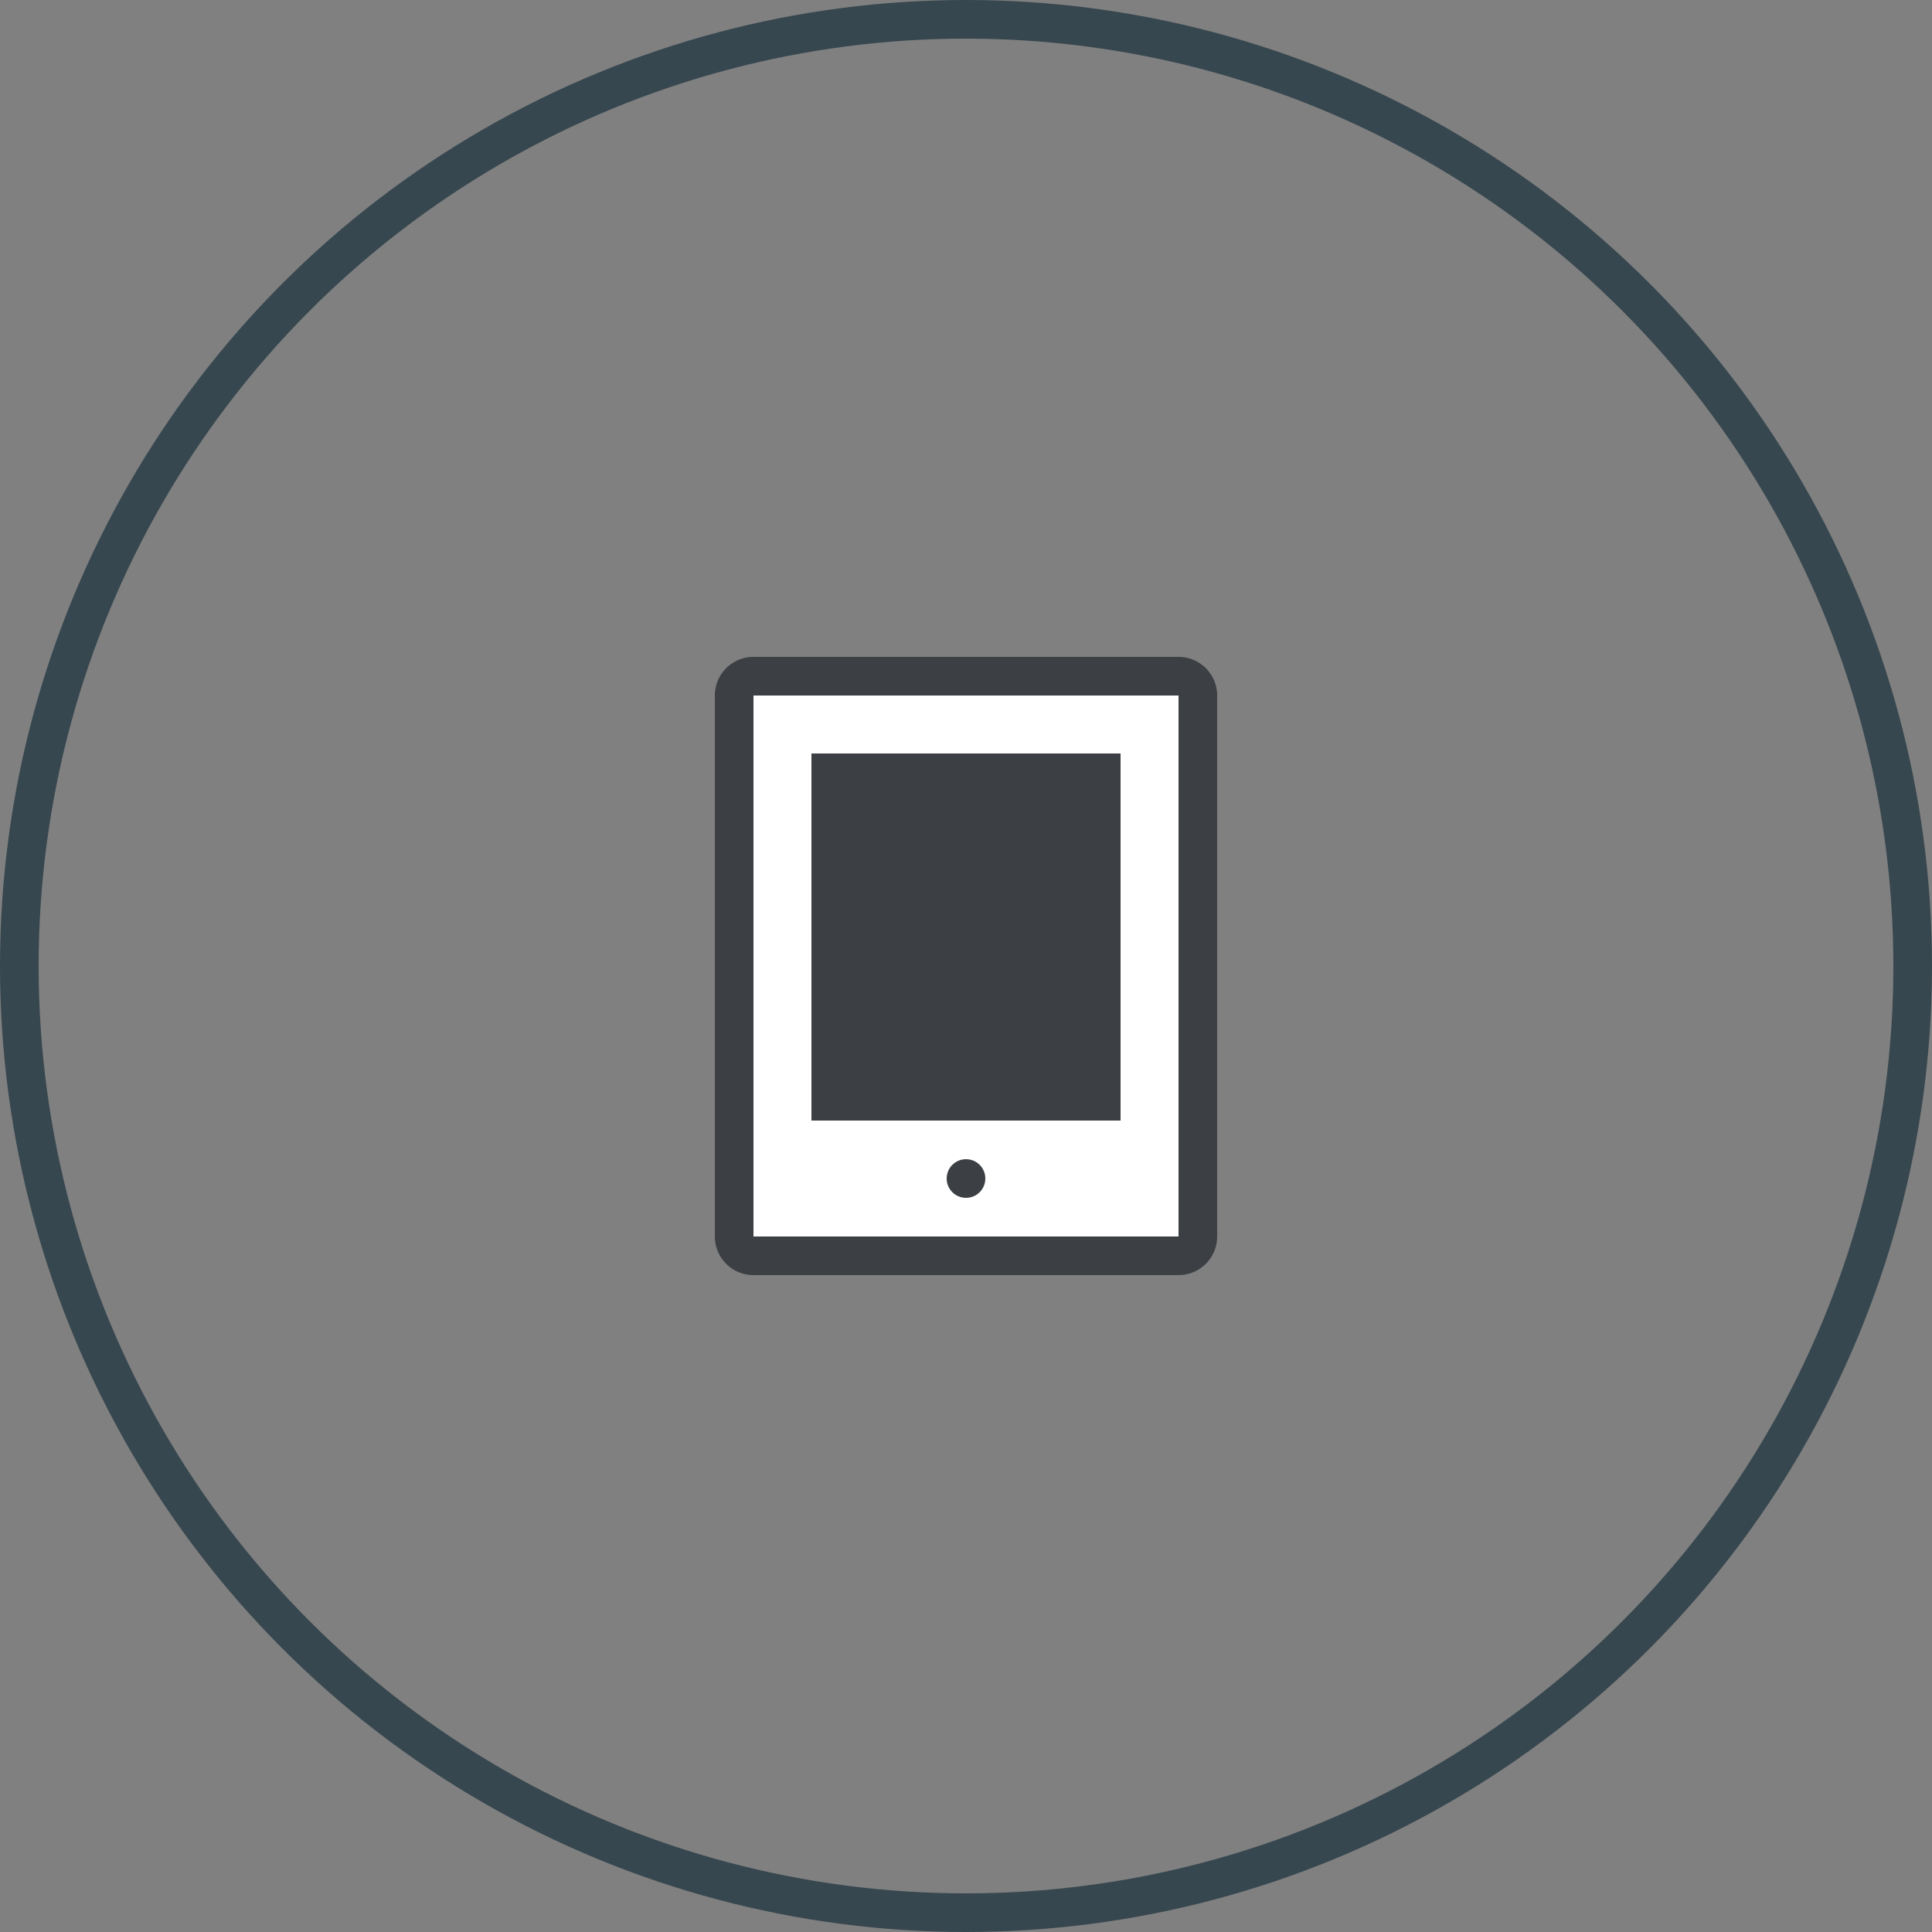
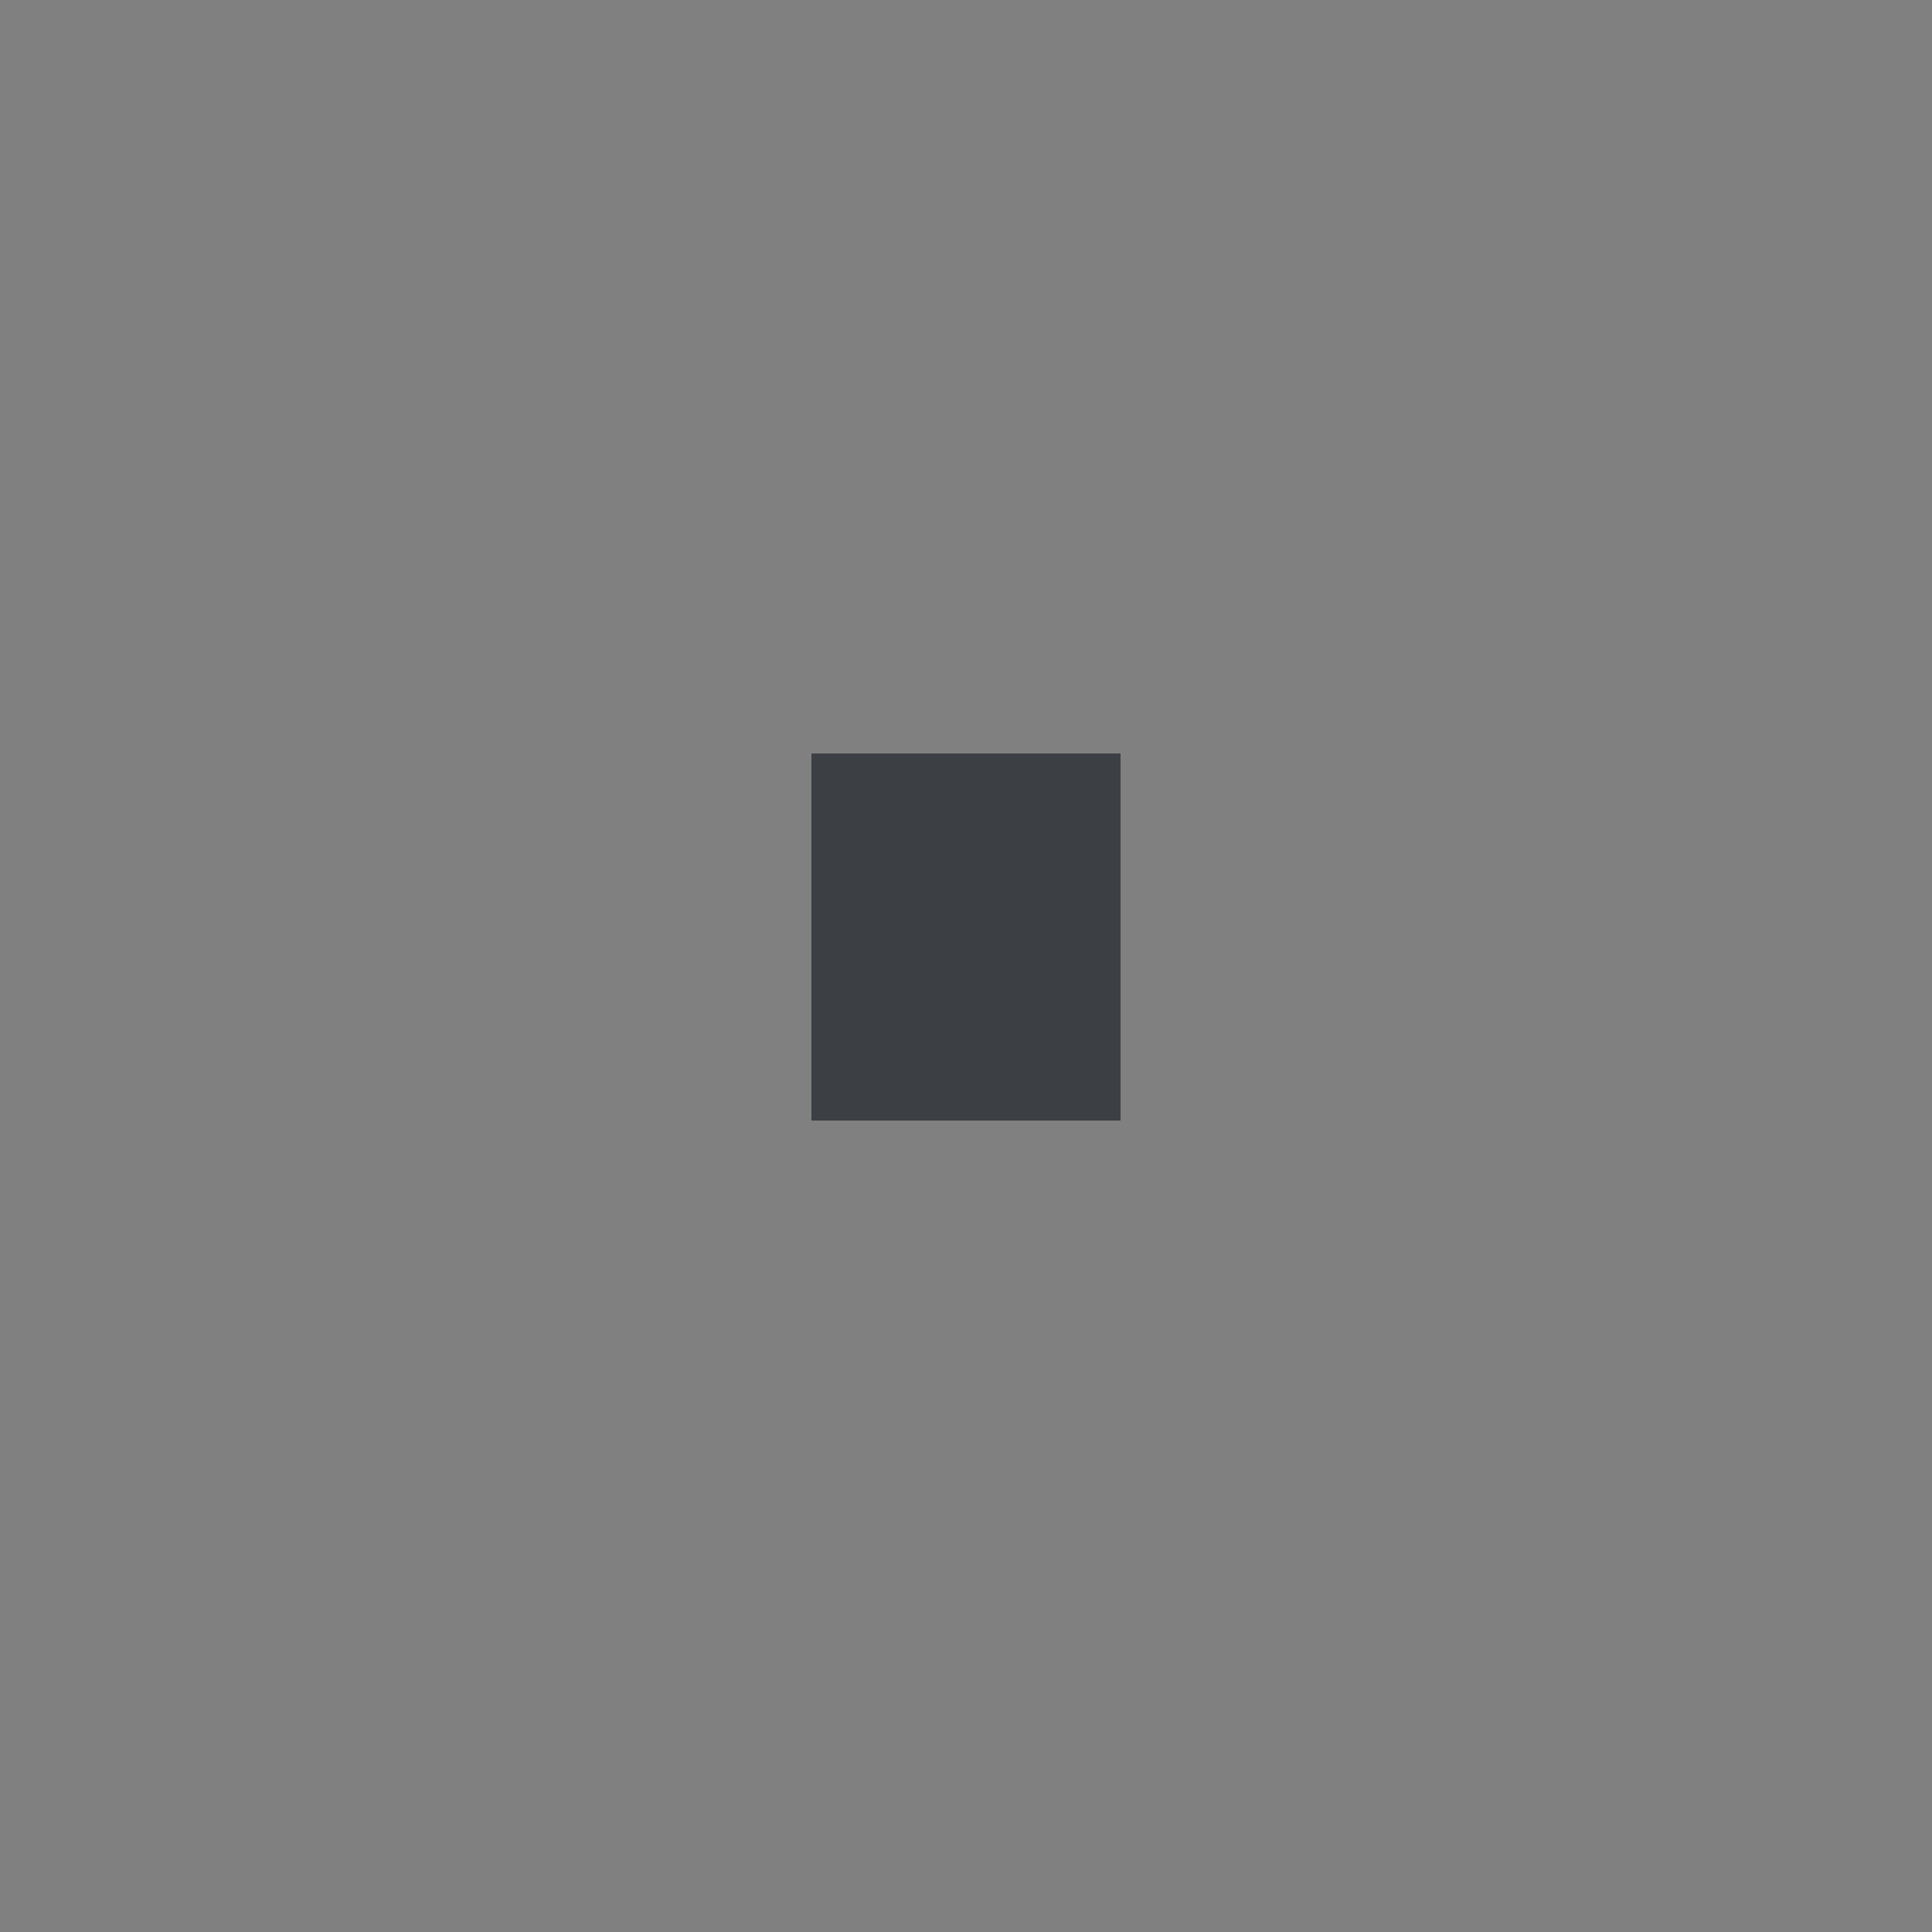
<svg xmlns="http://www.w3.org/2000/svg" width="100" height="100" viewBox="0 0 100 100">
  <rect x="0" y="0" width="100" height="100" fill="#808080" stroke="none" />
  <g fill="none" fill-rule="evenodd">
-     <circle cx="50" cy="50" r="49" stroke="#37474F" stroke-width="2" />
-     <path fill="#FFF" stroke="#3C3F43" stroke-width="2" d="M38 35.998A1 1 0 0 1 39 35h22a1 1 0 0 1 1 .998v28.004A1 1 0 0 1 61 65H39a1 1 0 0 1-1-.998V35.998z" />
-     <path fill="#3C3F43" d="M49 61c0-.552.444-1 1-1 .552 0 1 .444 1 1 0 .552-.444 1-1 1-.552 0-1-.444-1-1zm-7-22h16v19H42V39z" />
+     <path fill="#3C3F43" d="M49 61zm-7-22h16v19H42V39z" />
  </g>
</svg>